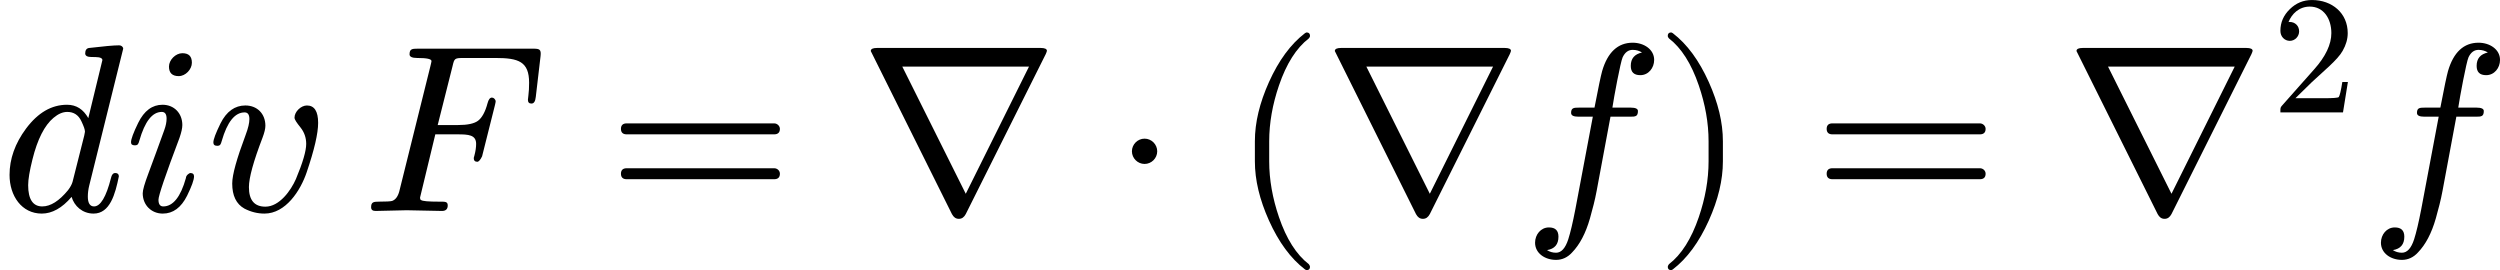
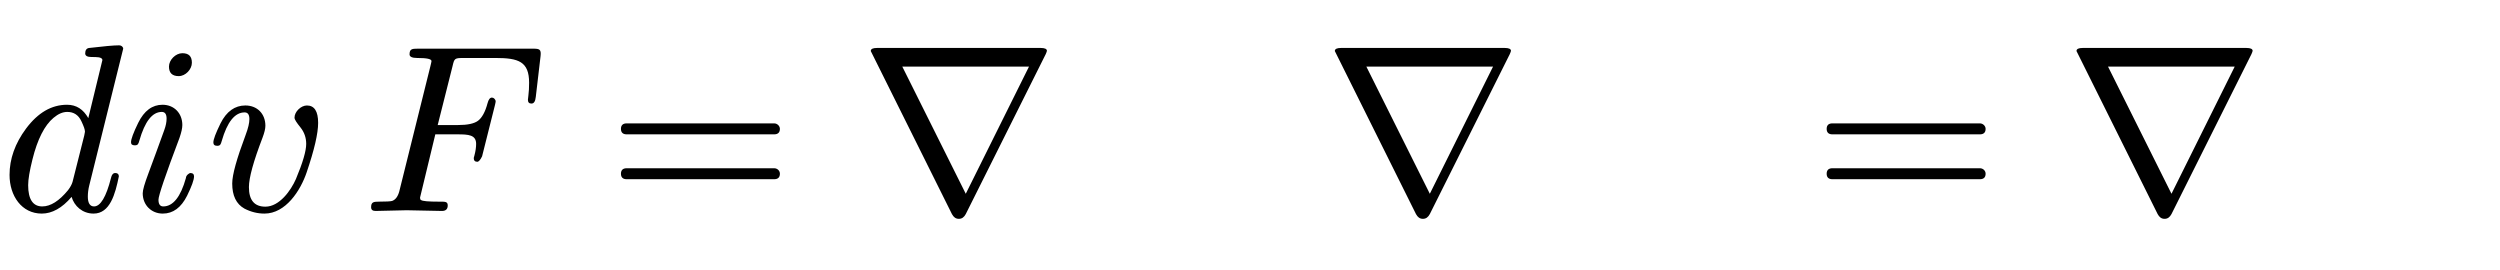
<svg xmlns="http://www.w3.org/2000/svg" xmlns:xlink="http://www.w3.org/1999/xlink" width="189.592px" height="20.488px" viewBox="0 -883.9 10475.1 1131.9">
  <defs>
    <path id="MJX-22-NCM-I-1D451" d="M429 632L370 389C349 426 320 445 281 445C216 445 159 412 109 345C63 283 40 218 40 151C40 63 91-11 175-11C218-11 260 12 300 59C311 21 345-11 392-11C461-11 483 71 498 145C498 154 493 159 483 159C474 159 468 152 465 138C445 59 421 19 394 19C377 19 368 33 368 60C368 75 370 91 374 107L516 679L516 683C513 690 507 694 499 694C476 694 434 690 374 683C363 682 357 674 357 660C357 650 366 645 384 645C403 645 429 646 429 632M341 376C351 355 356 341 356 332C355 328 354 323 353 316L304 122C301 111 294 99 285 87C248 42 212 19 177 19C138 19 118 49 118 108C118 132 124 168 136 216C157 301 187 359 224 390C244 407 263 415 282 415C309 415 329 402 341 376Z" />
    <path id="MJX-22-NCM-N-2062" d="" />
    <path id="MJX-22-NCM-I-1D456" d="M284 621C284 648 271 661 244 661C216 661 188 633 188 605C188 578 202 565 229 565C257 565 284 593 284 621M259 138C237 59 205 19 164 19C151 19 144 28 144 47C144 64 173 150 232 306C240 329 244 347 244 360C244 409 210 445 161 445C118 445 84 420 59 369C39 328 29 301 29 288C29 279 34 275 45 275C58 275 60 281 64 295C87 375 118 415 158 415C171 415 178 406 178 387C178 373 175 357 168 338C145 275 121 208 101 155C86 115 78 88 78 74C78 25 114-11 162-11C205-11 239 14 264 64C283 103 293 130 293 145C293 154 288 159 277 159C274 159 259 150 259 138Z" />
    <path id="MJX-22-NCM-I-1D463" d="M369 391C369 383 378 370 394 350C410 330 418 307 418 281C418 252 404 203 375 134C354 86 306 18 247 18C201 18 178 45 178 100C178 139 197 208 235 307C243 328 247 345 247 357C247 407 213 442 163 442C119 442 84 417 59 367C39 326 29 300 29 287C29 278 34 273 45 273C58 273 60 279 64 293C87 373 119 413 160 413C173 413 180 404 180 385C180 369 175 347 164 318C127 219 108 152 108 115C108 64 125 29 159 10C186-4 214-11 243-11C332-11 394 85 420 162C452 256 468 325 468 369C468 418 452 442 421 442C396 442 369 416 369 391Z" />
    <path id="MJX-22-NCM-I-1D439" d="M199 656C199 646 210 641 231 641C271 641 291 637 291 628C291 625 289 618 286 605L156 82C150 60 140 47 126 42C119 40 101 39 70 39C48 39 38 37 38 16C38 5 44 0 57 0L187 3L335 0C351 0 359 8 359 23C359 40 348 39 322 39C278 39 253 41 247 46C244 47 243 51 243 56L307 321L400 321C446 321 478 319 478 281C478 268 476 252 471 233C470 230 469 226 468 222C468 211 473 206 484 206C489 207 496 214 503 229L557 444C559 452 560 458 560 461C557 470 551 475 544 475C536 475 530 467 526 452C516 414 502 390 486 378C470 366 442 360 402 360L317 360L379 606C387 640 387 641 429 641L559 641C656 641 700 626 700 537C700 517 699 499 697 484C696 473 695 467 695 466C695 455 700 450 710 450C720 450 726 459 728 478L748 649C751 677 744 680 717 680L233 680C210 680 199 679 199 656Z" />
    <path id="MJX-22-NCM-N-3D" d="M698 367L80 367C64 367 56 359 56 344C56 329 64 321 80 321L698 321C714 321 722 329 722 344C722 356 711 367 698 367M698 179L80 179C64 179 56 171 56 156C56 141 64 133 80 133L698 133C714 133 722 141 722 156C722 169 711 179 698 179Z" />
    <path id="MJX-22-NCM-N-2207" d="M780 657C783 664 785 669 785 671C785 679 776 683 759 683L73 683C56 683 47 679 47 670L387-13C394-26 403-33 416-33C429-33 438-26 445-13M445 72L179 605L710 605Z" />
-     <path id="MJX-22-NCM-N-22C5" d="M192 250C192 279 168 303 139 303C110 303 86 279 86 250C86 221 110 197 139 197C168 197 192 221 192 250Z" />
-     <path id="MJX-22-NCM-N-28" d="M318-248C327-248 332-243 332-234C332-231 330-227 327-223C275-183 233-117 202-26C175 53 161 131 161 208L161 292C161 369 175 447 202 526C233 617 275 683 327 723C330 726 332 730 332 734C332 743 327 748 318 748C317 748 314 747 311 745C251 699 201 631 160 540C121 453 101 371 101 292L101 208C101 129 121 47 160-40C201-131 251-199 311-245C314-247 317-248 318-248Z" />
-     <path id="MJX-22-NCM-I-1D453" d="M552 633C552 677 509 705 462 705C400 705 357 665 334 586C329 568 318 517 302 433L237 433C215 433 204 432 204 411C204 400 214 395 235 395L295 395L222 8C211-49 201-91 192-119C180-156 163-175 141-175C126-175 114-171 103-164C135-159 151-140 151-108C151-82 138-69 111-69C77-69 53-99 53-133C53-177 94-205 141-205C166-205 189-195 208-174C240-141 265-94 283-31C294 8 304 46 311 84L369 395L451 395C474 395 484 396 484 419C484 428 474 433 454 433L377 433C383 474 411 625 420 644C430 665 444 675 462 675C477 675 490 671 501 664C470 657 454 639 454 608C454 582 467 569 494 569C528 569 552 599 552 633Z" />
-     <path id="MJX-22-NCM-N-29" d="M78-245C138-199 188-131 229-40C268 47 288 129 288 208L288 292C288 371 268 453 229 540C188 631 138 699 78 745C75 747 72 748 71 748C62 748 57 743 57 734C57 730 59 726 62 723C114 683 156 617 187 526C214 447 228 369 228 292L228 208C228 131 214 53 187-26C156-117 114-183 62-223C59-227 57-231 57-234C57-243 62-248 71-248C72-248 75-247 78-245Z" />
-     <path id="MJX-22-NCM-N-32" d="M237 666C186 666 143 648 106 612C69 576 50 534 50 483C50 449 75 424 106 424C136 424 161 450 161 480C161 513 137 536 105 536C102 536 100 536 98 535C117 584 161 627 224 627C306 627 352 556 352 470C352 403 318 331 250 255L62 43C49 28 50 29 50 0L421 0L450 180L417 180C409 129 402 100 396 91C391 86 361 84 306 84L139 84L236 179C304 243 390 312 419 365C439 400 449 435 449 470C449 588 357 666 237 666Z" />
  </defs>
  <g stroke="#000000" fill="#000000" stroke-width="0" transform="scale(1,-1)">
    <g data-mml-node="math" data-latex="div \, F = \nabla \cdot (\nabla f) = \nabla^2 f" data-semantic-type="relseq" data-semantic-role="equality" data-semantic-annotation="depth:1" data-semantic-id="25" data-semantic-children="22,23,24" data-semantic-content="5,12" data-semantic-attributes="latex:div \, F = \nabla \cdot (\nabla f) = \nabla^2 f" data-semantic-owns="22 5 23 12 24" aria-level="0" data-speech-node="true" data-semantic-structure="(25 (22 0 19 1 20 2 21 4) 5 (23 6 7 (18 8 (17 9 10) 11)) 12 (24 (15 13 14) 16))">
      <g data-mml-node="mrow" data-semantic-added="true" data-semantic-type="infixop" data-semantic-role="implicit" data-semantic-annotation="clearspeak:unit;depth:2" data-semantic-id="22" data-semantic-children="0,1,2,4" data-semantic-content="19,20,21" data-semantic-parent="25" data-semantic-owns="0 19 1 20 2 21 4" aria-level="1" data-speech-node="true">
        <g data-mml-node="mi" data-latex="d" data-semantic-type="identifier" data-semantic-role="latinletter" data-semantic-font="italic" data-semantic-annotation="clearspeak:simple;nemeth:number;depth:3" data-semantic-id="0" data-semantic-parent="22" data-semantic-attributes="latex:d" aria-level="2" data-speech-node="true">
          <use data-c="1D451" xlink:href="#MJX-22-NCM-I-1D451" />
        </g>
        <g data-mml-node="mo" data-semantic-type="operator" data-semantic-role="multiplication" data-semantic-annotation="depth:3" data-semantic-id="19" data-semantic-parent="22" data-semantic-added="true" data-semantic-operator="infixop,⁢" aria-level="2" data-speech-node="true" transform="translate(520,0)">
          <use data-c="2062" xlink:href="#MJX-22-NCM-N-2062" />
        </g>
        <g data-mml-node="mi" data-latex="i" data-semantic-type="identifier" data-semantic-role="latinletter" data-semantic-font="italic" data-semantic-annotation="clearspeak:simple;depth:3" data-semantic-id="1" data-semantic-parent="22" data-semantic-attributes="latex:i" aria-level="2" data-speech-node="true" transform="translate(520,0)">
          <use data-c="1D456" xlink:href="#MJX-22-NCM-I-1D456" />
        </g>
        <g data-mml-node="mo" data-semantic-type="operator" data-semantic-role="multiplication" data-semantic-annotation="depth:3" data-semantic-id="20" data-semantic-parent="22" data-semantic-added="true" data-semantic-operator="infixop,⁢" aria-level="2" data-speech-node="true" transform="translate(865,0)">
          <use data-c="2062" xlink:href="#MJX-22-NCM-N-2062" />
        </g>
        <g data-mml-node="mi" data-latex="v" data-semantic-type="identifier" data-semantic-role="latinletter" data-semantic-font="italic" data-semantic-annotation="clearspeak:simple;depth:3" data-semantic-id="2" data-semantic-parent="22" data-semantic-attributes="latex:v" aria-level="2" data-speech-node="true" transform="translate(865,0)">
          <use data-c="1D463" xlink:href="#MJX-22-NCM-I-1D463" />
        </g>
        <g data-mml-node="mspace" data-latex="\," data-semantic-type="operator" data-semantic-role="space" data-semantic-annotation="depth:3" data-semantic-id="21" data-semantic-parent="22" data-semantic-operator="infixop,⁢" aria-level="2" data-speech-node="true" transform="translate(1350,0)" />
        <g data-mml-node="mi" data-latex="F" data-semantic-type="identifier" data-semantic-role="simple function" data-semantic-font="italic" data-semantic-annotation="clearspeak:simple;depth:3" data-semantic-id="4" data-semantic-parent="22" data-semantic-attributes="latex:F" aria-level="2" data-speech-node="true" transform="translate(1517,0)">
          <use data-c="1D439" xlink:href="#MJX-22-NCM-I-1D439" />
        </g>
      </g>
      <g data-mml-node="mo" data-latex="=" data-semantic-type="relation" data-semantic-role="equality" data-semantic-annotation="nemeth:number;depth:2" data-semantic-id="5" data-semantic-parent="25" data-semantic-attributes="latex:=" data-semantic-operator="relseq,=" aria-level="1" data-speech-node="true" transform="translate(2545.8,0)">
        <use data-c="3D" xlink:href="#MJX-22-NCM-N-3D" />
      </g>
      <g data-mml-node="mrow" data-semantic-added="true" data-semantic-type="prefixop" data-semantic-role="multiop" data-semantic-annotation="depth:2" data-semantic-id="23" data-semantic-children="18" data-semantic-content="6,7" data-semantic-parent="25" data-semantic-owns="6 7 18" aria-level="1" data-speech-node="true" transform="translate(3601.6,0)">
        <g data-mml-node="mi" data-latex="\nabla" data-semantic-type="operator" data-semantic-role="prefix operator" data-semantic-font="normal" data-semantic-annotation="depth:3" data-semantic-id="6" data-semantic-parent="23" data-semantic-attributes="latex:\nabla" data-semantic-operator="prefixop,∇ ⋅" aria-level="2" data-speech-node="true">
          <use data-c="2207" xlink:href="#MJX-22-NCM-N-2207" />
        </g>
        <g data-mml-node="mo" data-latex="\cdot" data-semantic-type="operator" data-semantic-role="multiplication" data-semantic-annotation="depth:3" data-semantic-id="7" data-semantic-parent="23" data-semantic-attributes="latex:\cdot" data-semantic-operator="prefixop,∇ ⋅" aria-level="2" data-speech-node="true" transform="translate(1055.2,0)">
          <use data-c="22C5" xlink:href="#MJX-22-NCM-N-22C5" />
        </g>
        <g data-mml-node="mrow" data-semantic-added="true" data-semantic-type="fenced" data-semantic-role="leftright" data-semantic-annotation="depth:3" data-semantic-id="18" data-semantic-children="17" data-semantic-content="8,11" data-semantic-parent="23" data-semantic-owns="8 17 11" aria-level="2" data-speech-node="true" transform="translate(1555.4,0)">
          <g data-mml-node="mo" data-latex="(" data-semantic-type="fence" data-semantic-role="open" data-semantic-annotation="depth:4" data-semantic-id="8" data-semantic-parent="18" data-semantic-attributes="latex:(" data-semantic-operator="fenced" aria-level="3" data-speech-node="true">
            <use data-c="28" xlink:href="#MJX-22-NCM-N-28" />
          </g>
          <g data-mml-node="mrow" data-semantic-added="true" data-semantic-type="prefixop" data-semantic-role="prefix operator" data-semantic-font="normal" data-semantic-annotation="depth:4" data-semantic-id="17" data-semantic-children="10" data-semantic-content="9" data-semantic-parent="18" data-semantic-owns="9 10" aria-level="3" data-speech-node="true" transform="translate(389,0)">
            <g data-mml-node="mi" data-latex="\nabla" data-semantic-type="operator" data-semantic-role="prefix operator" data-semantic-font="normal" data-semantic-annotation="depth:5" data-semantic-id="9" data-semantic-parent="17" data-semantic-attributes="latex:\nabla" data-semantic-operator="prefixop,∇" aria-level="4" data-speech-node="true">
              <use data-c="2207" xlink:href="#MJX-22-NCM-N-2207" />
            </g>
            <g data-mml-node="mi" data-latex="f" data-semantic-type="identifier" data-semantic-role="simple function" data-semantic-font="italic" data-semantic-annotation="clearspeak:simple;depth:5" data-semantic-id="10" data-semantic-parent="17" data-semantic-attributes="latex:f" aria-level="4" data-speech-node="true" transform="translate(833,0)">
              <use data-c="1D453" xlink:href="#MJX-22-NCM-I-1D453" />
            </g>
          </g>
          <g data-mml-node="mo" data-latex=")" data-semantic-type="fence" data-semantic-role="close" data-semantic-annotation="depth:4" data-semantic-id="11" data-semantic-parent="18" data-semantic-attributes="latex:)" data-semantic-operator="fenced" aria-level="3" data-speech-node="true" transform="translate(1774,0)">
            <use data-c="29" xlink:href="#MJX-22-NCM-N-29" />
          </g>
        </g>
      </g>
      <g data-mml-node="mo" data-latex="=" data-semantic-type="relation" data-semantic-role="equality" data-semantic-annotation="nemeth:number;depth:2" data-semantic-id="12" data-semantic-parent="25" data-semantic-attributes="latex:=" data-semantic-operator="relseq,=" aria-level="1" data-speech-node="true" transform="translate(7597.8,0)">
        <use data-c="3D" xlink:href="#MJX-22-NCM-N-3D" />
      </g>
      <g data-mml-node="mrow" data-semantic-added="true" data-semantic-type="prefixop" data-semantic-role="prefix operator" data-semantic-font="normal" data-semantic-annotation="depth:2" data-semantic-id="24" data-semantic-children="16" data-semantic-content="15" data-semantic-parent="25" data-semantic-owns="15 16" aria-level="1" data-speech-node="true" transform="translate(8653.6,0)">
        <g data-mml-node="msup" data-latex="\nabla^2" data-semantic-type="superscript" data-semantic-role="prefix operator" data-semantic-annotation="depth:3" data-semantic-embellished="operator" data-semantic-id="15" data-semantic-children="13,14" data-semantic-parent="24" data-semantic-attributes="latex:\nabla^2" data-semantic-operator="prefixop,∇" data-semantic-owns="13 14" aria-level="2" data-speech-node="true">
          <g data-mml-node="mi" data-latex="\nabla" data-semantic-type="operator" data-semantic-role="prefix operator" data-semantic-font="normal" data-semantic-annotation="depth:4" data-semantic-id="13" data-semantic-parent="15" data-semantic-attributes="latex:\nabla" aria-level="3" data-speech-node="true">
            <use data-c="2207" xlink:href="#MJX-22-NCM-N-2207" />
          </g>
          <g data-mml-node="mn" transform="translate(866,413) scale(0.707)" data-latex="2" data-semantic-type="number" data-semantic-role="integer" data-semantic-font="normal" data-semantic-annotation="clearspeak:simple;depth:4" data-semantic-id="14" data-semantic-parent="15" data-semantic-attributes="latex:2" aria-level="3" data-speech-node="true">
            <use data-c="32" xlink:href="#MJX-22-NCM-N-32" />
          </g>
        </g>
        <g data-mml-node="mi" data-latex="f" data-semantic-type="identifier" data-semantic-role="simple function" data-semantic-font="italic" data-semantic-annotation="clearspeak:simple;depth:3" data-semantic-id="16" data-semantic-parent="24" data-semantic-attributes="latex:f" aria-level="2" data-speech-node="true" transform="translate(1269.6,0)">
          <use data-c="1D453" xlink:href="#MJX-22-NCM-I-1D453" />
        </g>
      </g>
    </g>
  </g>
</svg>